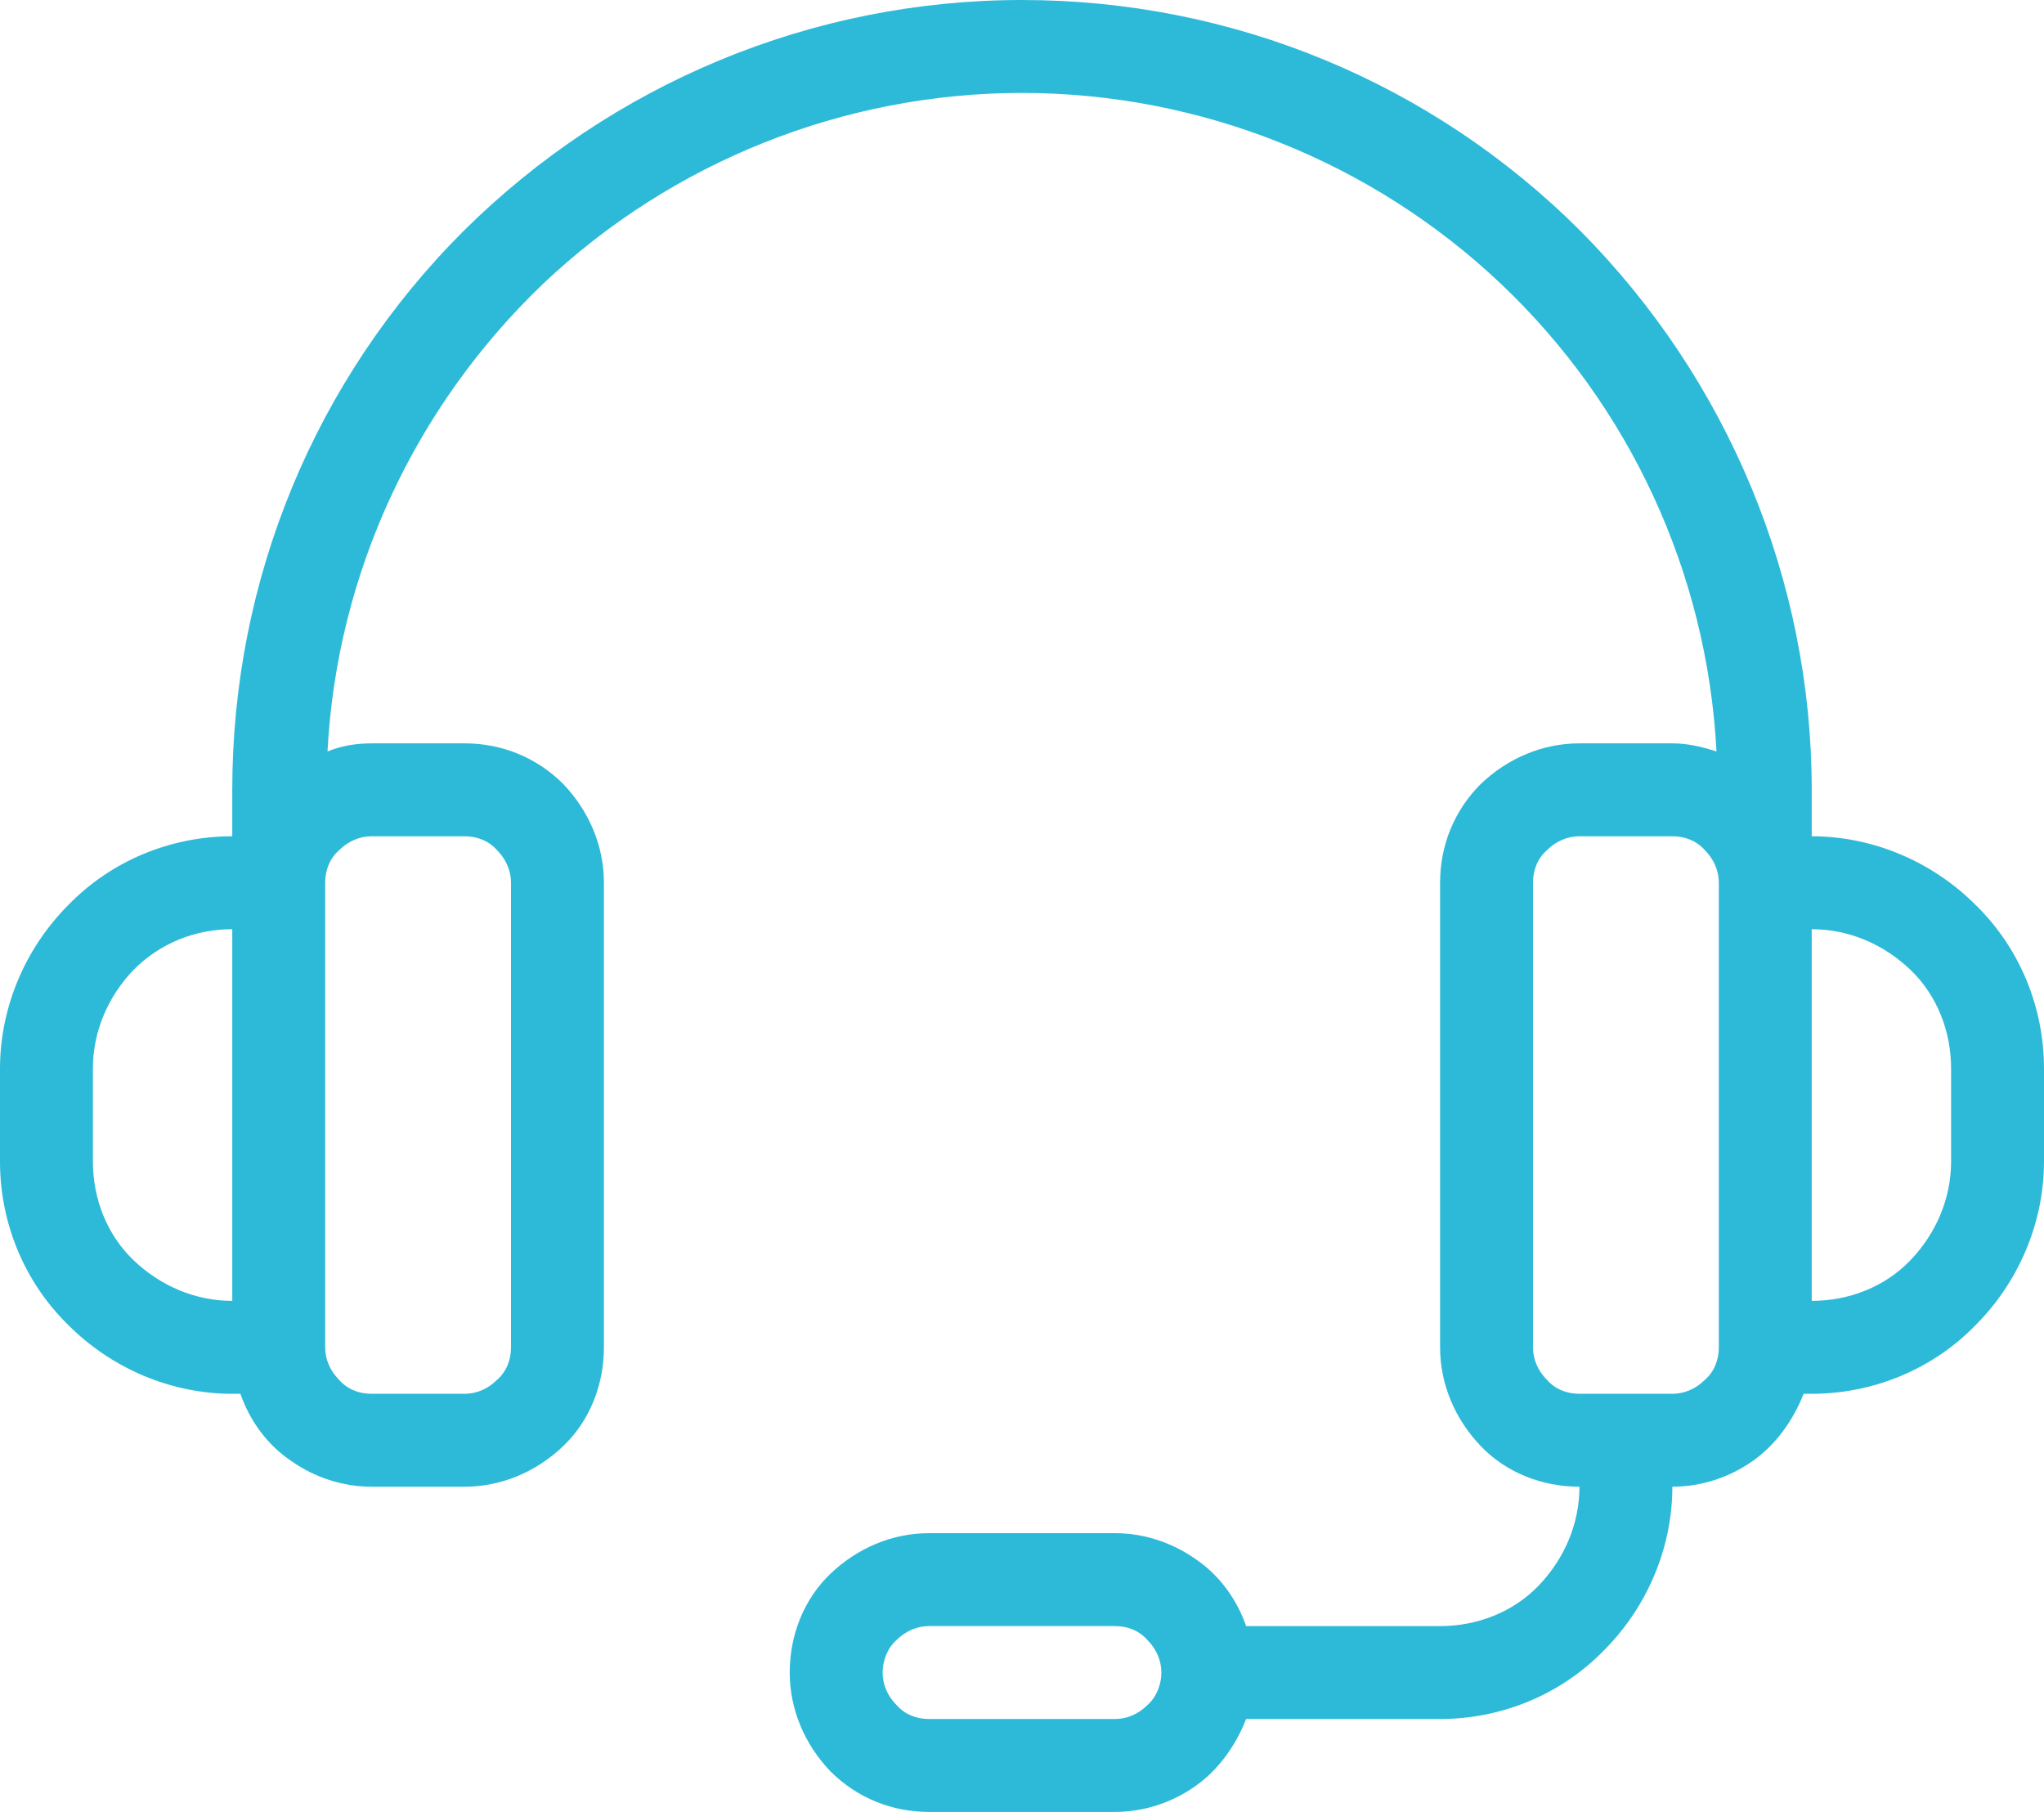
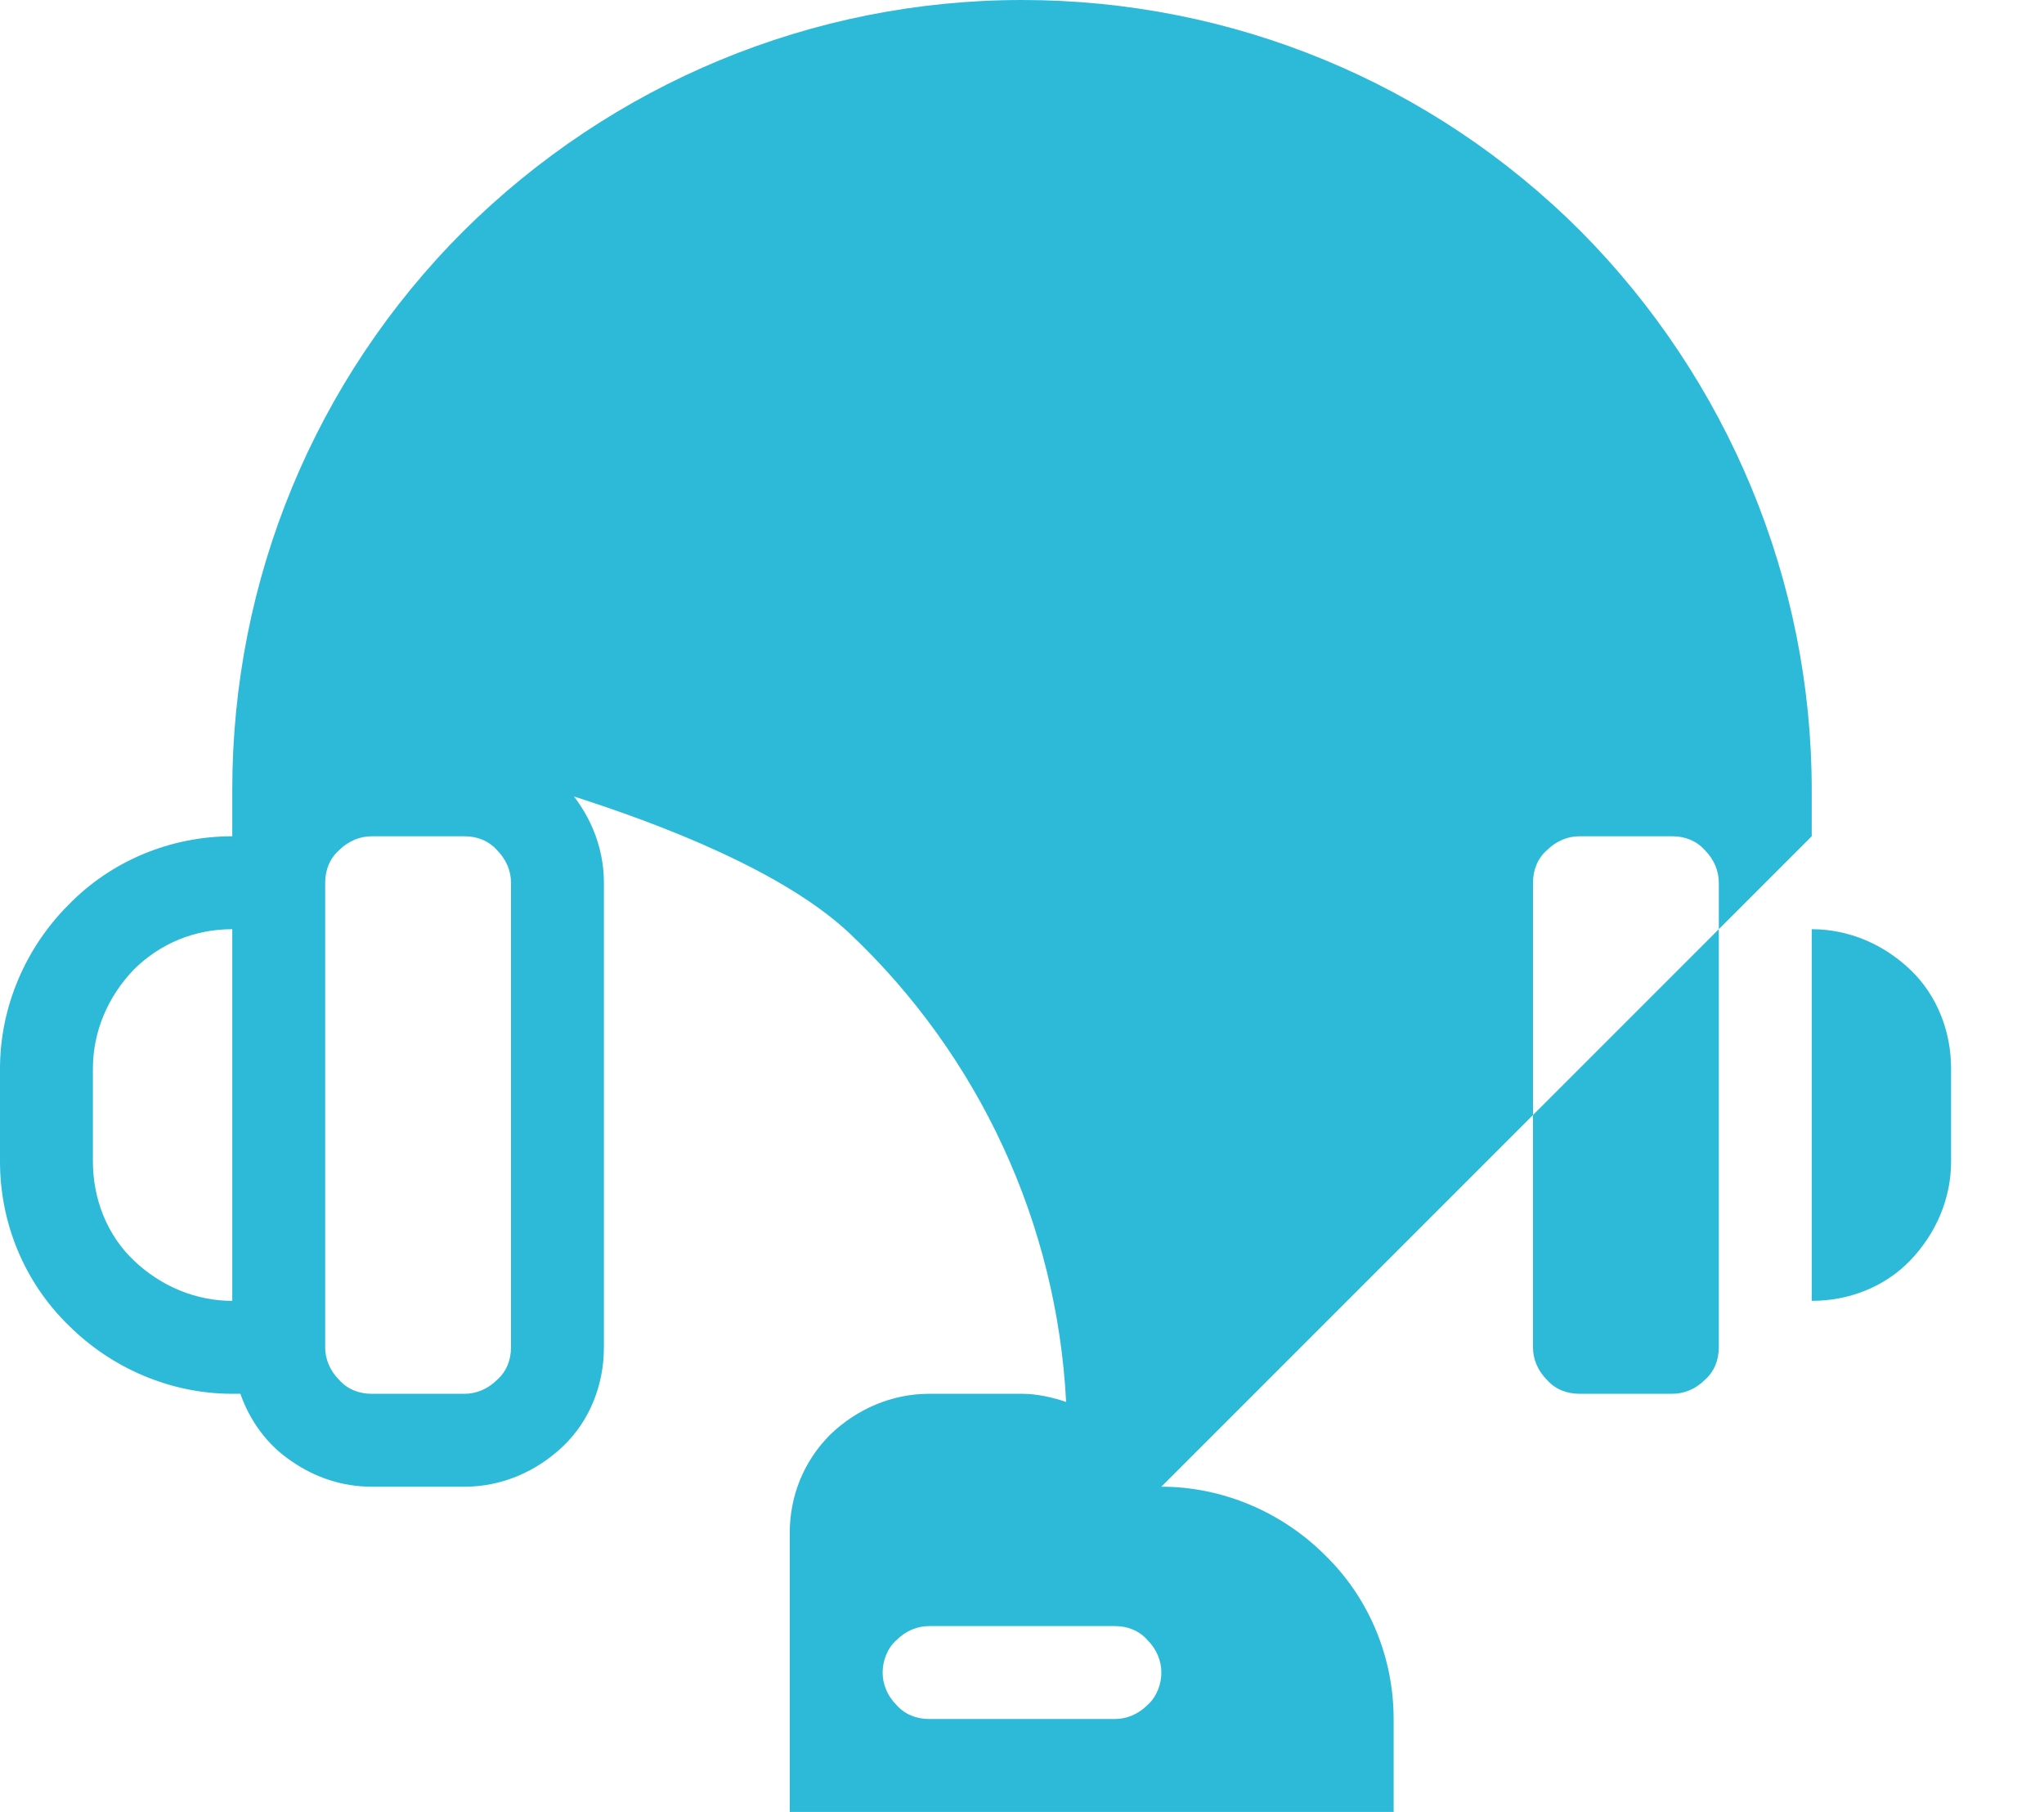
<svg xmlns="http://www.w3.org/2000/svg" id="Camada_1" data-name="Camada 1" viewBox="0 0 176 156">
  <defs>
    <style>
      .cls-1 {
        fill: #2dbad8;
      }
    </style>
  </defs>
-   <path class="cls-1" d="M156,72v-4c0-18-7.2-35.3-19.9-48.1C123.3,7.1,106.1,0,88,0s-35.3,7.2-48.1,19.9c-12.8,12.8-19.9,30-19.9,48.1v4c-5.3,0-10.4,2.1-14.1,5.9-3.7,3.7-5.9,8.8-5.9,14.1v8c0,5.3,2.1,10.4,5.9,14.1,3.7,3.7,8.8,5.9,14.1,5.9h.7c.8,2.3,2.3,4.4,4.4,5.8,2,1.4,4.4,2.2,6.9,2.2h8c3.2,0,6.2-1.3,8.5-3.5s3.5-5.3,3.5-8.5v-40c0-3.2-1.3-6.2-3.5-8.5-2.3-2.3-5.3-3.5-8.5-3.5h-8c-1.3,0-2.6.2-3.8.7.8-15.3,7.5-29.7,18.6-40.3,11.1-10.5,25.9-16.4,41.2-16.4s30.1,5.9,41.2,16.4c11.1,10.5,17.8,24.9,18.6,40.3-1.2-.4-2.5-.7-3.8-.7h-8c-3.2,0-6.2,1.3-8.5,3.5-2.3,2.3-3.5,5.3-3.5,8.5v40c0,3.2,1.3,6.2,3.5,8.5s5.3,3.5,8.5,3.5c0,3.2-1.3,6.2-3.5,8.5s-5.3,3.5-8.5,3.5h-16.7c-.8-2.3-2.3-4.4-4.4-5.8-2-1.4-4.4-2.2-6.9-2.2h-16c-3.2,0-6.2,1.3-8.5,3.5s-3.5,5.3-3.5,8.5,1.3,6.2,3.5,8.5c2.3,2.3,5.3,3.5,8.5,3.5h16c2.5,0,4.9-.8,6.9-2.2s3.5-3.5,4.4-5.8h16.7c5.3,0,10.4-2.1,14.1-5.9,3.7-3.7,5.9-8.8,5.9-14.1,2.5,0,4.9-.8,6.9-2.2s3.5-3.5,4.4-5.8h.7c5.3,0,10.4-2.1,14.1-5.9,3.7-3.7,5.9-8.8,5.9-14.1v-8c0-5.3-2.1-10.4-5.9-14.1-3.7-3.7-8.8-5.9-14.1-5.9ZM8,100v-8c0-3.2,1.3-6.2,3.5-8.5,2.3-2.3,5.3-3.5,8.5-3.5v32c-3.2,0-6.2-1.3-8.5-3.5s-3.5-5.3-3.5-8.5ZM32,72h8c1.1,0,2.1.4,2.8,1.2.8.8,1.2,1.8,1.2,2.8v40c0,1.1-.4,2.1-1.2,2.8-.8.8-1.8,1.2-2.8,1.2h-8c-1.1,0-2.1-.4-2.8-1.2-.8-.8-1.2-1.8-1.2-2.8v-40c0-1.1.4-2.1,1.2-2.8.8-.8,1.8-1.2,2.8-1.2ZM96,148h-16c-1.1,0-2.1-.4-2.8-1.2-.8-.8-1.2-1.8-1.2-2.8s.4-2.1,1.2-2.8c.8-.8,1.8-1.2,2.8-1.2h16c1.1,0,2.1.4,2.8,1.2.8.8,1.2,1.8,1.2,2.8s-.4,2.1-1.2,2.8c-.8.8-1.8,1.2-2.8,1.2ZM144,120h-8c-1.1,0-2.1-.4-2.8-1.2-.8-.8-1.2-1.8-1.2-2.8v-40c0-1.1.4-2.1,1.2-2.8.8-.8,1.8-1.2,2.8-1.2h8c1.1,0,2.1.4,2.8,1.2.8.8,1.2,1.8,1.2,2.8v40c0,1.1-.4,2.1-1.2,2.8-.8.8-1.8,1.2-2.8,1.2ZM168,100c0,3.2-1.3,6.2-3.5,8.5s-5.3,3.5-8.5,3.5v-32c3.2,0,6.2,1.3,8.5,3.5s3.5,5.3,3.5,8.5v8Z" />
+   <path class="cls-1" d="M156,72v-4c0-18-7.2-35.3-19.9-48.1C123.3,7.1,106.1,0,88,0s-35.3,7.2-48.1,19.9c-12.8,12.8-19.9,30-19.9,48.1v4c-5.3,0-10.4,2.1-14.1,5.9-3.7,3.7-5.9,8.8-5.9,14.1v8c0,5.3,2.1,10.4,5.9,14.1,3.7,3.7,8.8,5.9,14.1,5.9h.7c.8,2.3,2.3,4.4,4.4,5.8,2,1.4,4.4,2.2,6.9,2.2h8c3.2,0,6.2-1.3,8.5-3.5s3.5-5.3,3.5-8.5v-40c0-3.2-1.3-6.2-3.5-8.5-2.3-2.3-5.3-3.5-8.5-3.5h-8s30.1,5.9,41.2,16.4c11.1,10.5,17.8,24.9,18.6,40.3-1.2-.4-2.5-.7-3.8-.7h-8c-3.2,0-6.2,1.3-8.5,3.5-2.3,2.3-3.5,5.3-3.5,8.5v40c0,3.2,1.3,6.2,3.5,8.5s5.3,3.5,8.5,3.5c0,3.2-1.3,6.2-3.5,8.5s-5.3,3.5-8.5,3.5h-16.7c-.8-2.3-2.3-4.4-4.4-5.8-2-1.4-4.4-2.2-6.9-2.2h-16c-3.2,0-6.2,1.3-8.5,3.5s-3.5,5.3-3.5,8.5,1.3,6.2,3.5,8.5c2.3,2.3,5.3,3.5,8.5,3.5h16c2.5,0,4.9-.8,6.9-2.2s3.5-3.5,4.4-5.8h16.7c5.3,0,10.4-2.1,14.1-5.9,3.7-3.7,5.9-8.8,5.9-14.1,2.5,0,4.9-.8,6.9-2.2s3.5-3.5,4.4-5.8h.7c5.3,0,10.4-2.1,14.1-5.9,3.7-3.7,5.9-8.8,5.9-14.1v-8c0-5.3-2.1-10.4-5.9-14.1-3.7-3.7-8.8-5.9-14.1-5.9ZM8,100v-8c0-3.2,1.3-6.2,3.5-8.5,2.3-2.3,5.3-3.5,8.5-3.5v32c-3.2,0-6.2-1.3-8.5-3.5s-3.5-5.3-3.5-8.5ZM32,72h8c1.1,0,2.1.4,2.8,1.2.8.8,1.2,1.8,1.2,2.8v40c0,1.1-.4,2.1-1.2,2.8-.8.8-1.8,1.2-2.8,1.2h-8c-1.1,0-2.1-.4-2.8-1.2-.8-.8-1.2-1.8-1.2-2.8v-40c0-1.1.4-2.1,1.2-2.8.8-.8,1.8-1.2,2.8-1.2ZM96,148h-16c-1.1,0-2.1-.4-2.8-1.2-.8-.8-1.2-1.8-1.2-2.8s.4-2.1,1.2-2.8c.8-.8,1.8-1.2,2.8-1.2h16c1.1,0,2.1.4,2.8,1.2.8.8,1.2,1.8,1.2,2.8s-.4,2.1-1.2,2.8c-.8.8-1.8,1.2-2.8,1.2ZM144,120h-8c-1.1,0-2.1-.4-2.8-1.2-.8-.8-1.2-1.8-1.2-2.8v-40c0-1.1.4-2.1,1.2-2.8.8-.8,1.8-1.2,2.8-1.2h8c1.1,0,2.1.4,2.8,1.2.8.8,1.2,1.8,1.2,2.8v40c0,1.1-.4,2.1-1.2,2.8-.8.8-1.8,1.2-2.8,1.2ZM168,100c0,3.2-1.3,6.2-3.5,8.5s-5.3,3.5-8.5,3.5v-32c3.2,0,6.2,1.3,8.5,3.5s3.5,5.3,3.5,8.5v8Z" />
</svg>